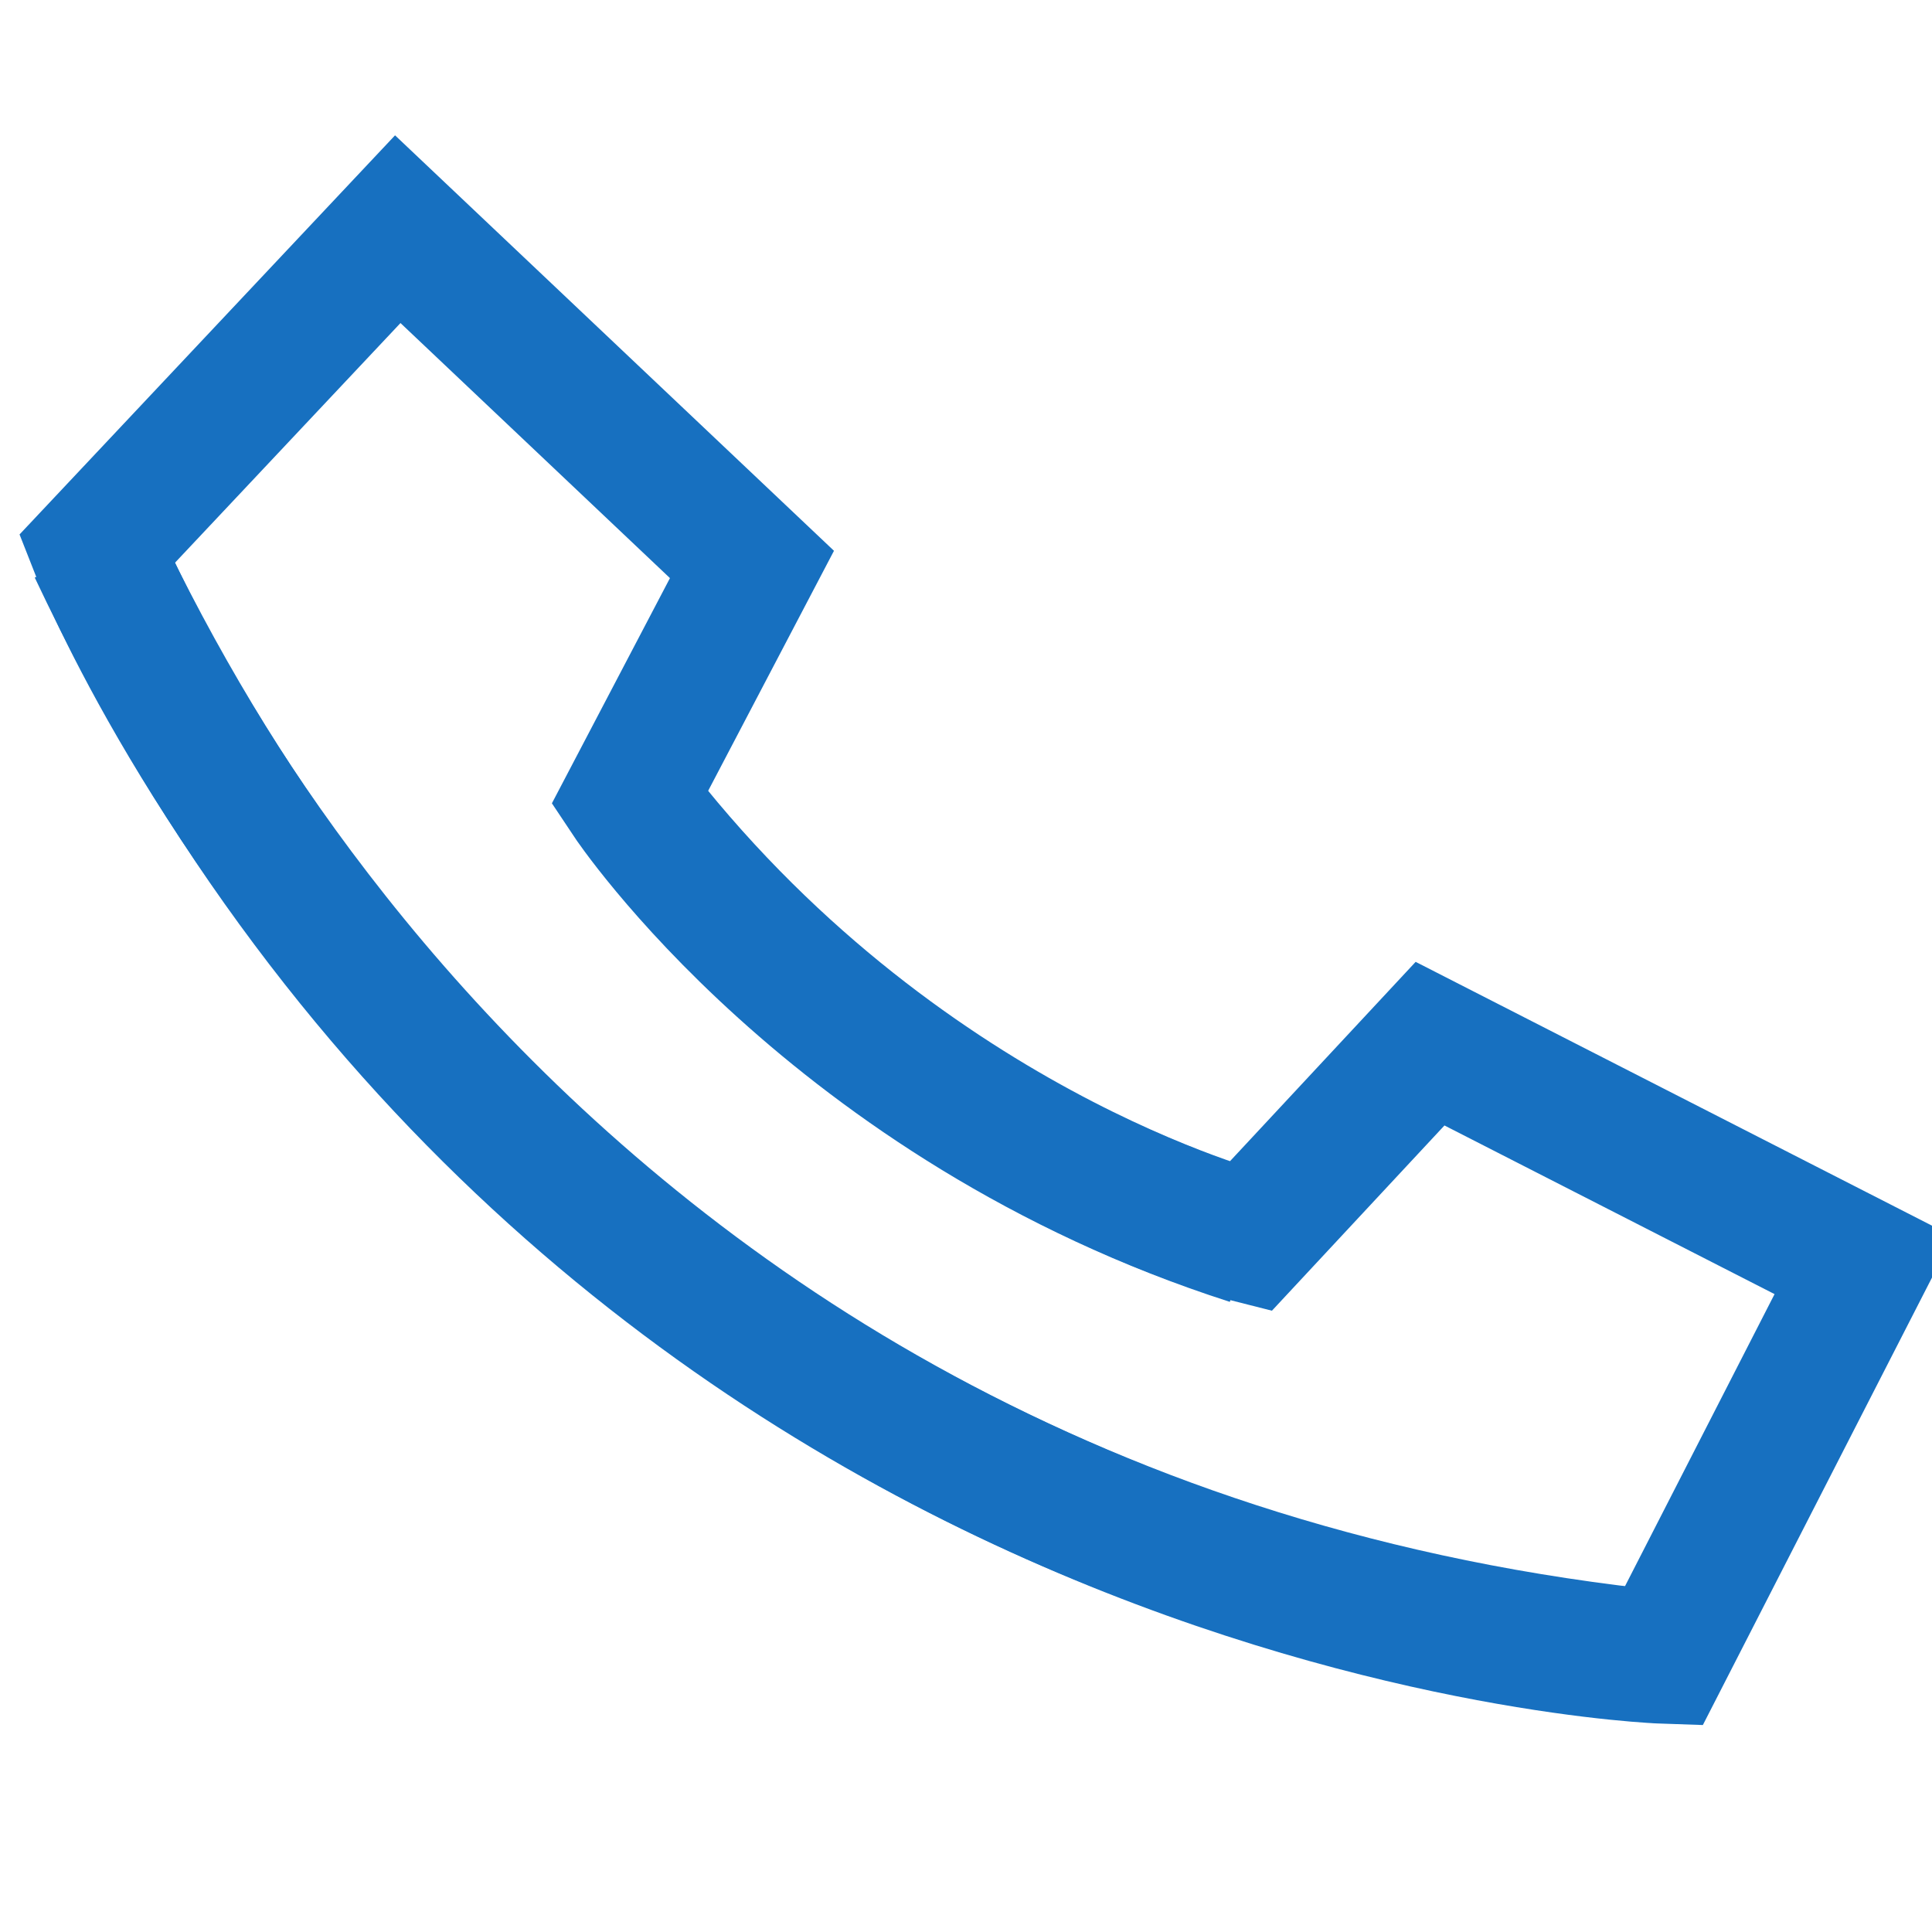
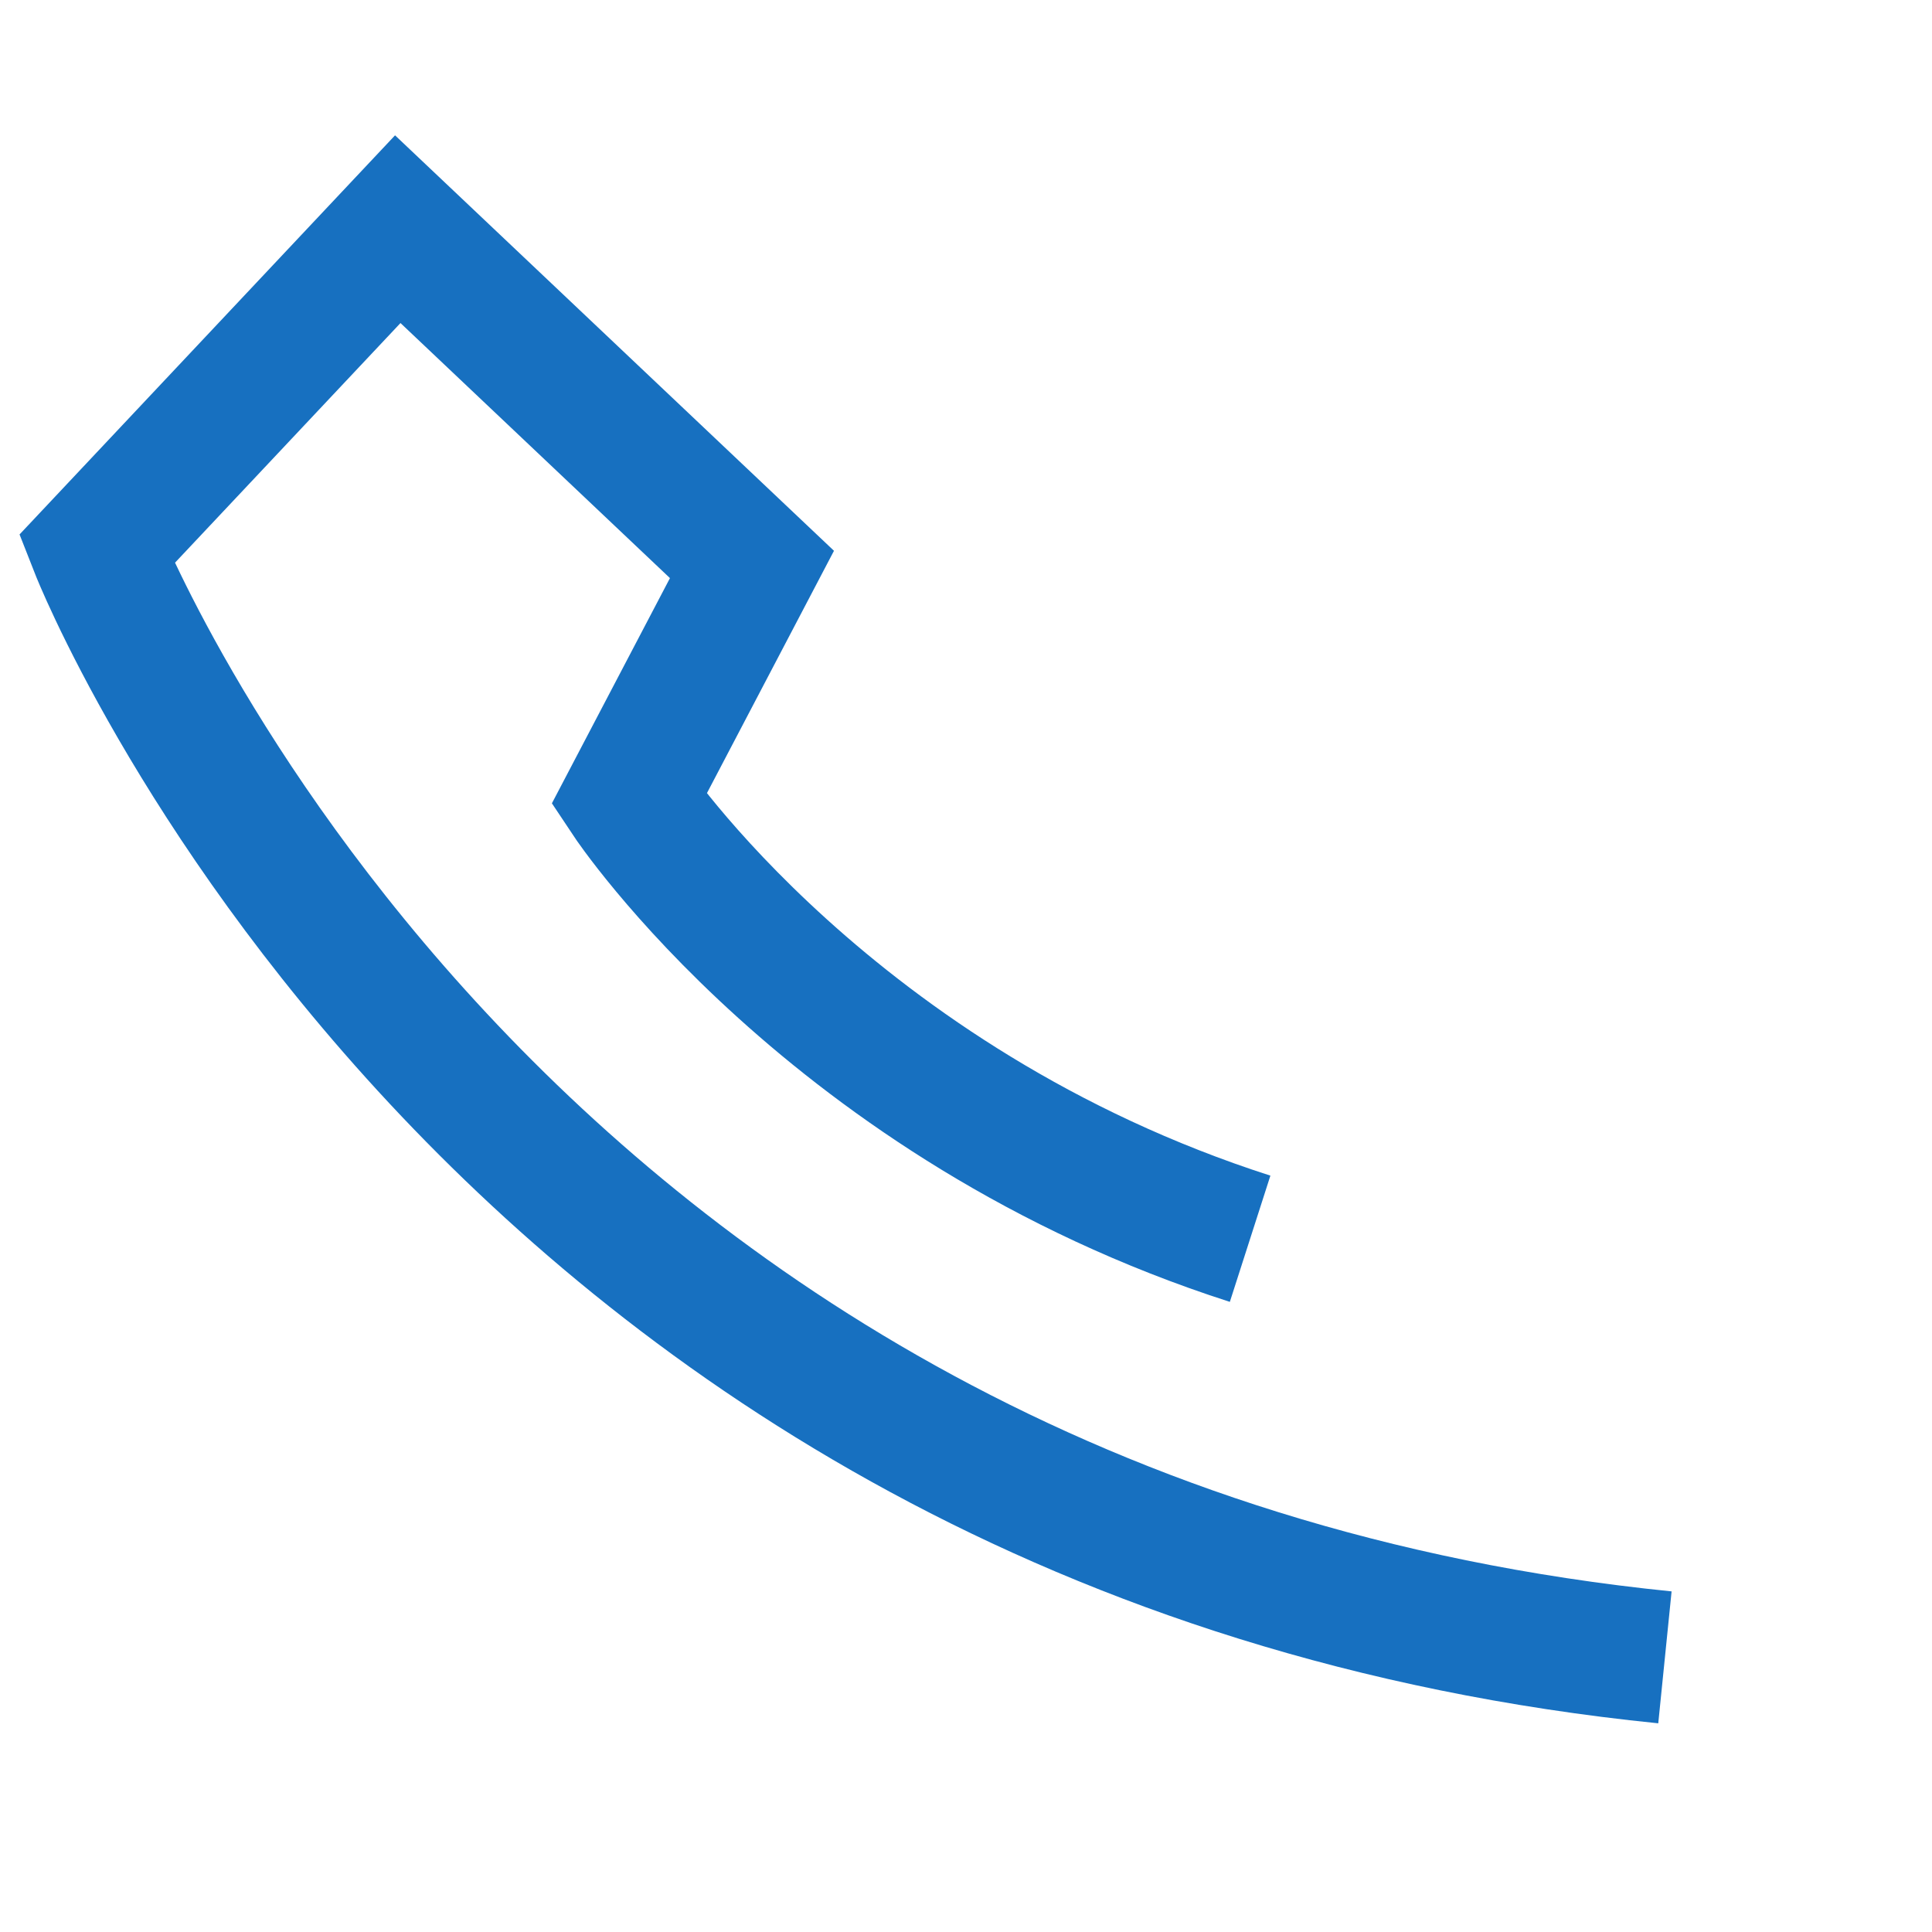
<svg xmlns="http://www.w3.org/2000/svg" width="102" height="102" viewBox="5162.2 35.1 102 102">
  <style>.st0{fill:none;stroke:#1770c0;stroke-width:7;}</style>
-   <path class="st0" d="M5167.2 64.1c26.7 56.6 82.8 58.5 82.8 58.5l10.6-20.7-22.9-11.7-9.5 10.2s-18.7-4.7-32.8-23.2" />
  <path class="st0" d="M5250.1 122.6c-62.3-6.3-82.8-58.5-82.8-58.5l15.9-16.9 18.7 17.7-6.5 12.4s10.7 16.1 32.8 23.2" />
</svg>